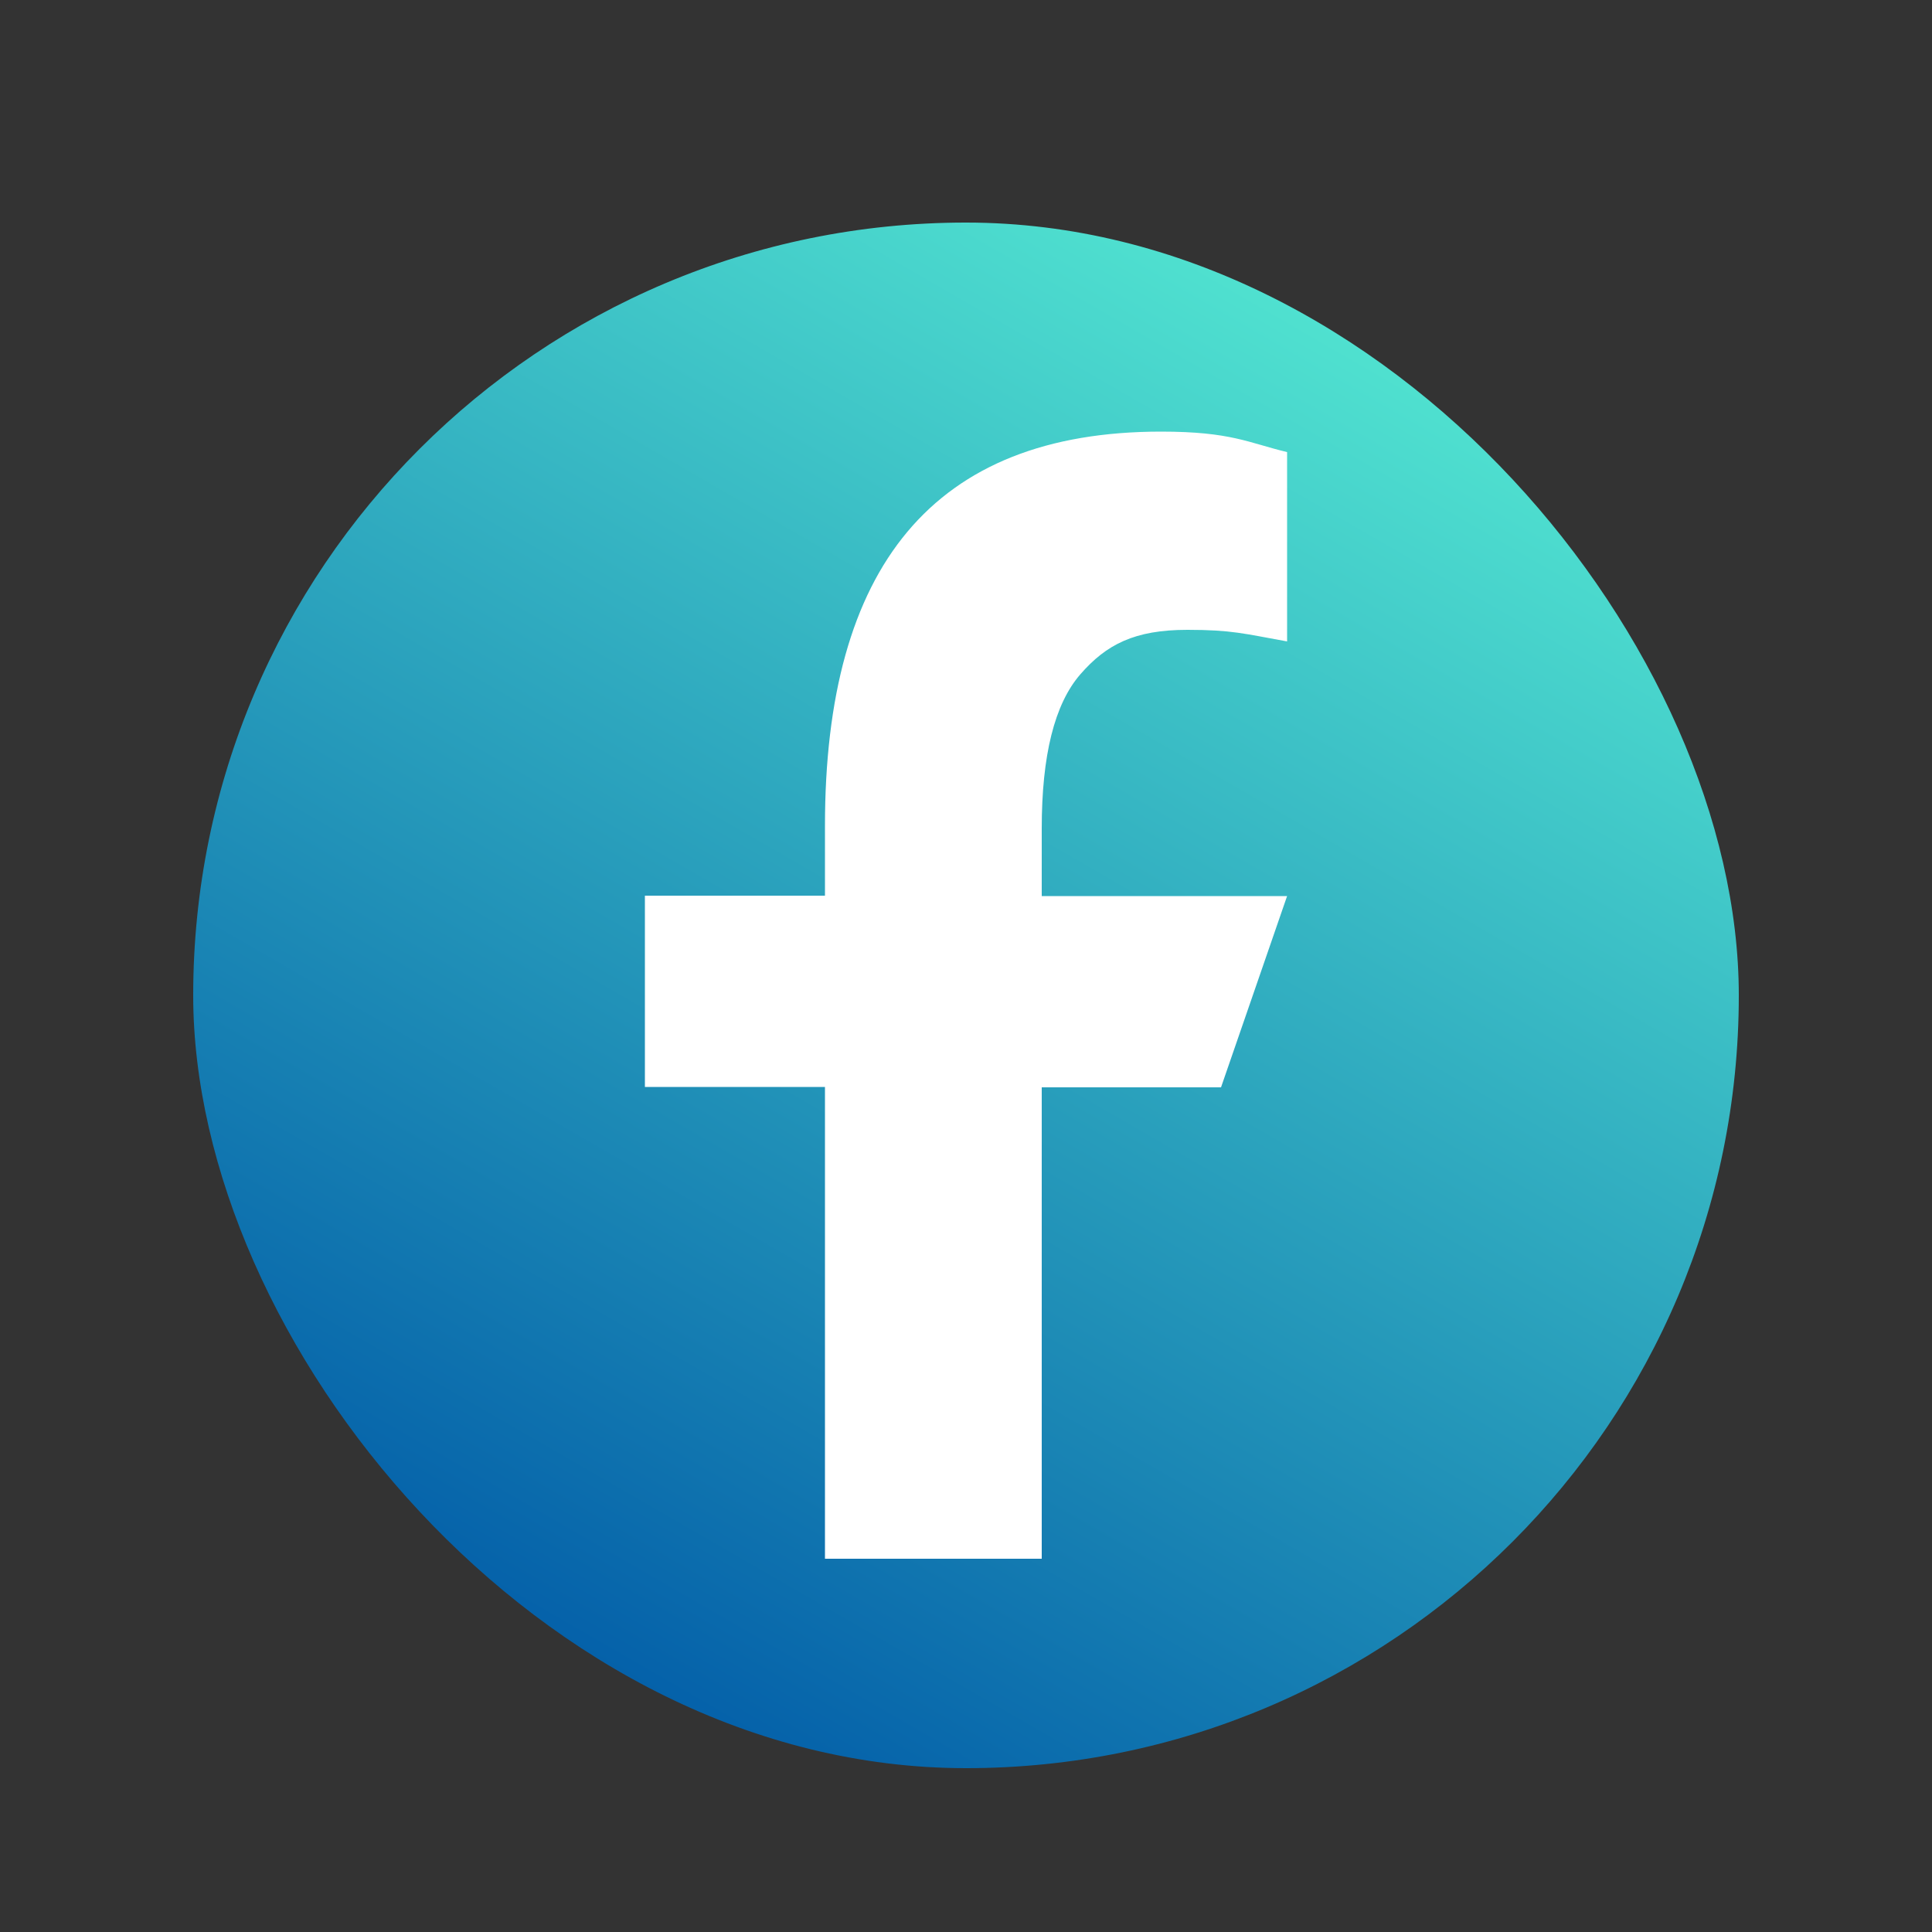
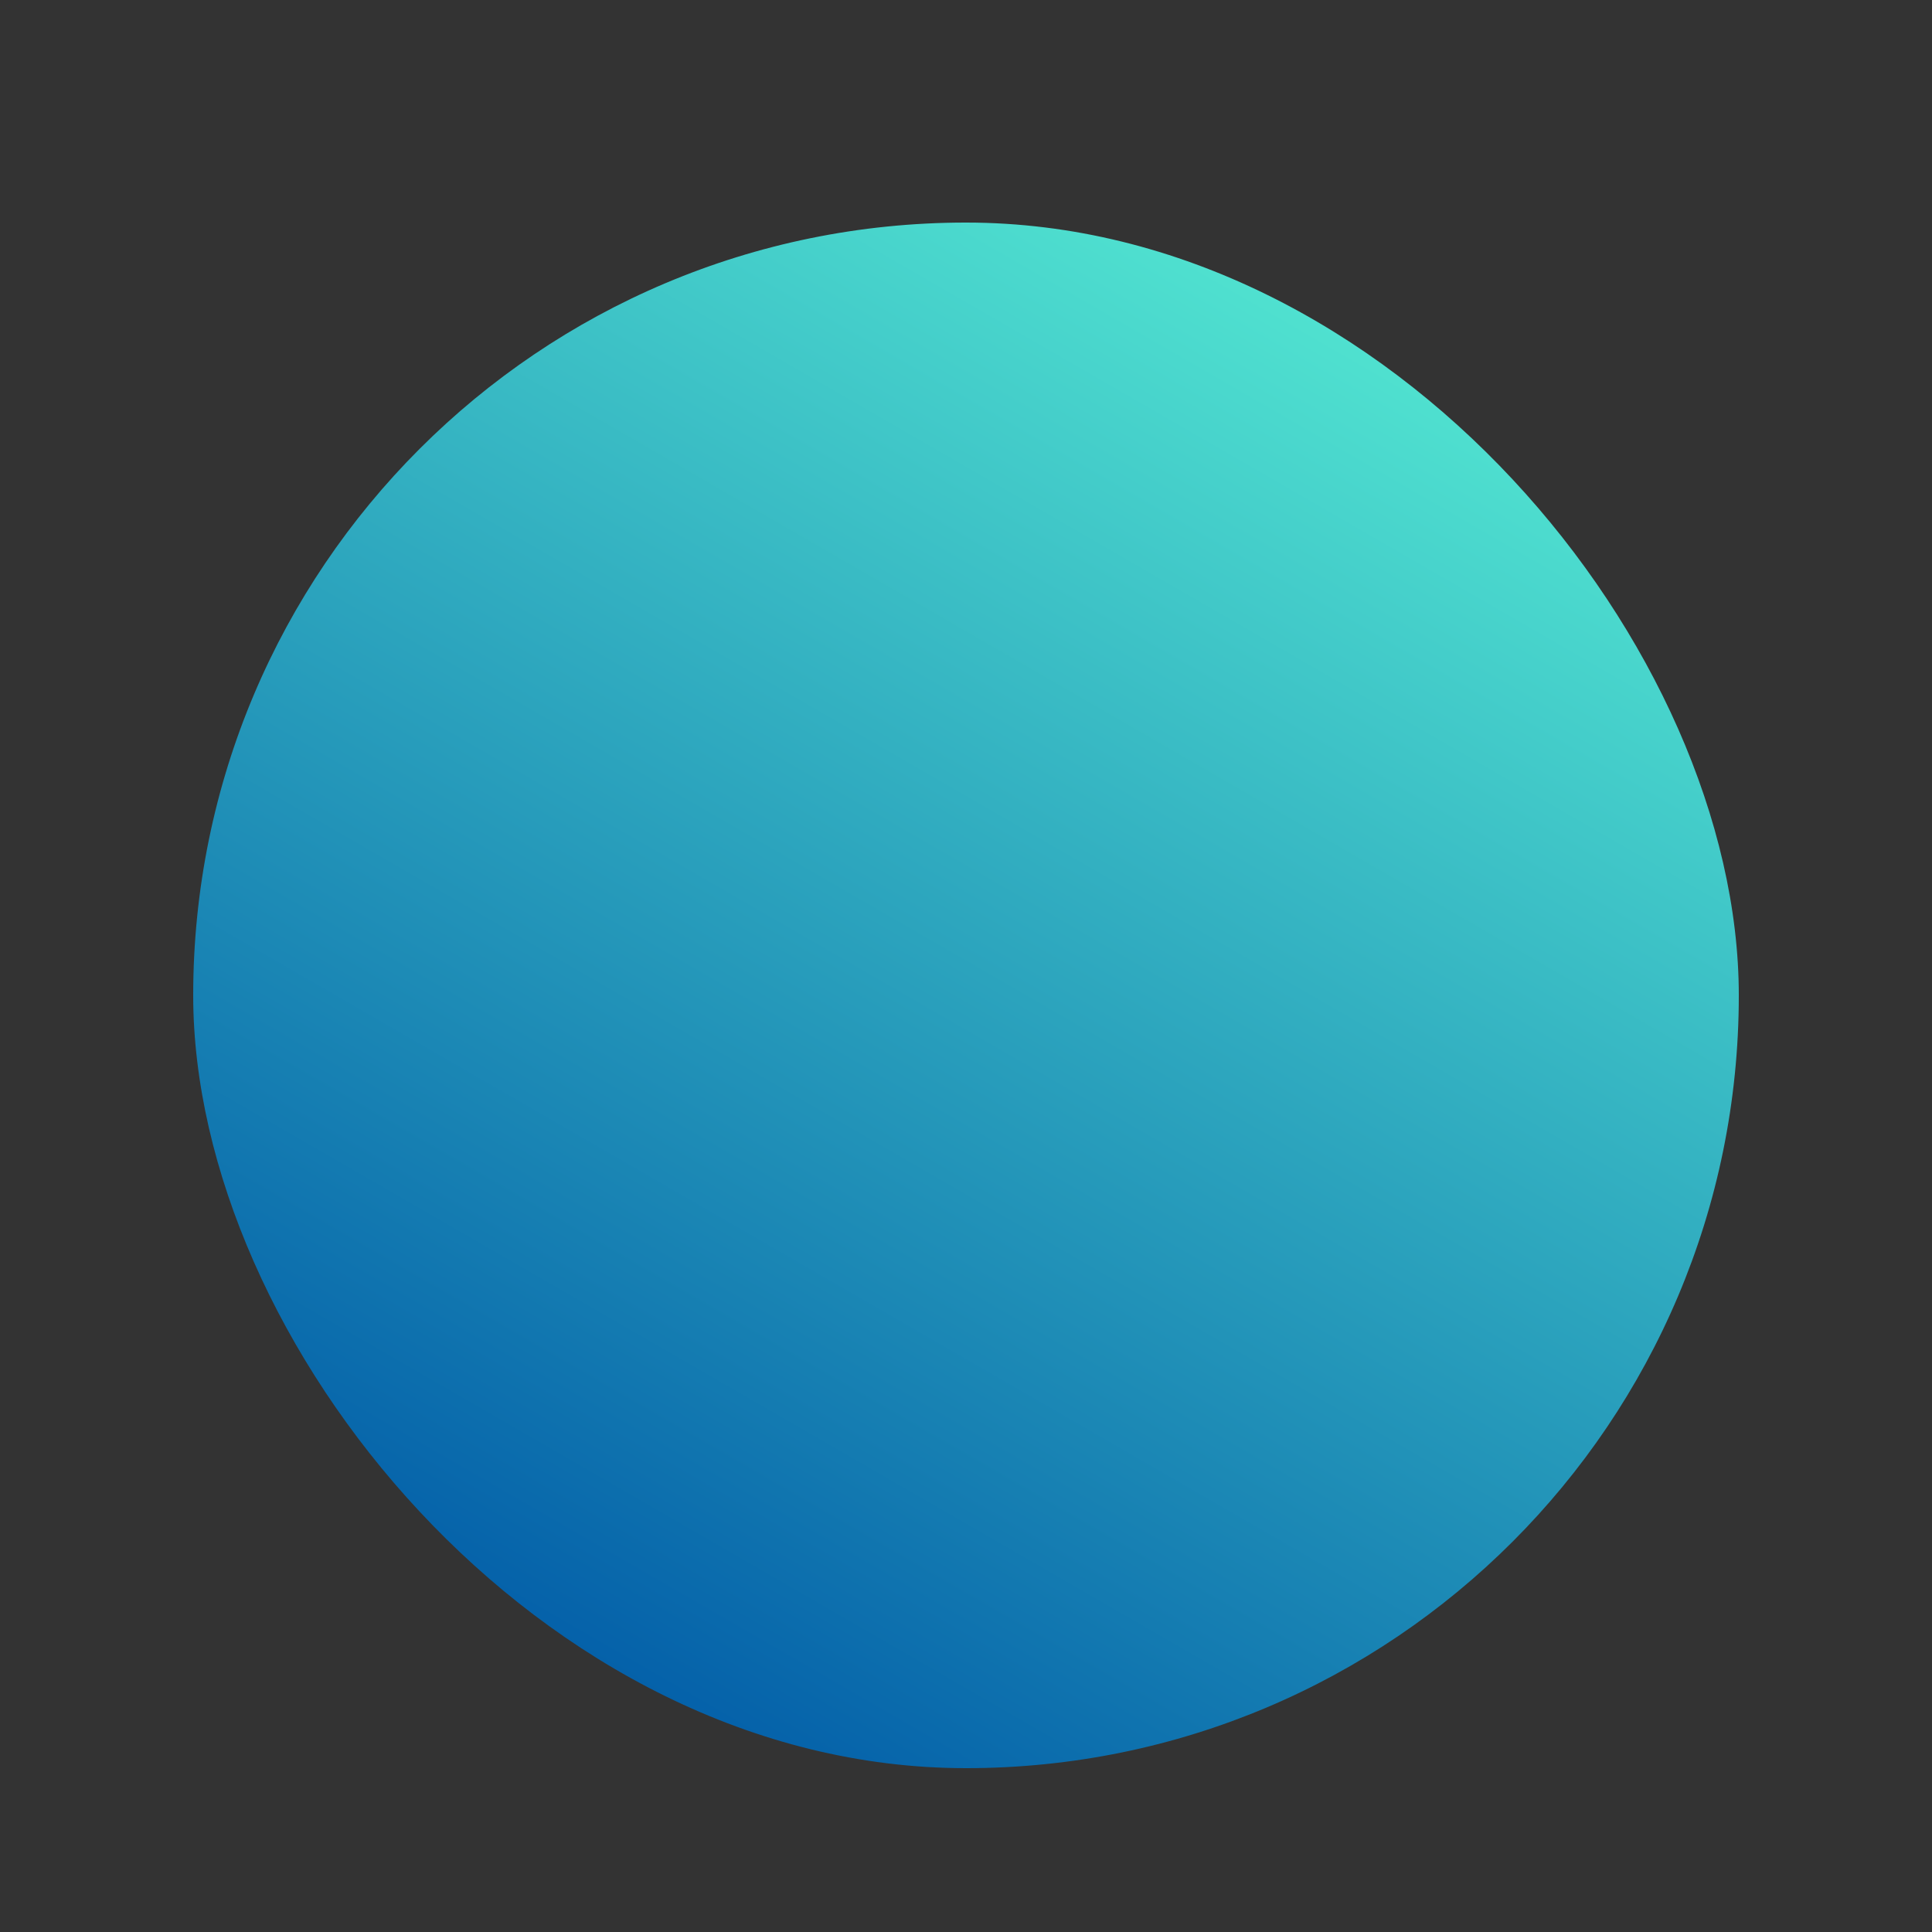
<svg xmlns="http://www.w3.org/2000/svg" id="Capa_1" viewBox="0 0 50 50">
  <rect x="0" y="0" width="50" height="50" fill="#333333" stroke="none" />
  <defs>
    <style>.cls-1{fill:#fff;}.cls-1,.cls-2{stroke-width:0px;}.cls-2{fill:url(#Blue_Gradient_RGB);}</style>
    <linearGradient id="Blue_Gradient_RGB" x1="15" y1="43.08" x2="35" y2="8.43" gradientUnits="userSpaceOnUse">
      <stop offset="0" stop-color="#0460a9" />
      <stop offset="1" stop-color="#50e2d0" />
    </linearGradient>
  </defs>
  <rect class="cls-2" x="5" y="5.76" width="40" height="40" rx="20" ry="20" />
-   <path class="cls-1" d="m26.96,28.13v12.21h-5.61v-12.21h-4.66v-4.95h4.66v-1.81c0-6.69,2.79-10.2,8.7-10.2,1.81,0,2.26.29,3.26.53v4.9c-1.11-.2-1.43-.3-2.58-.3-1.37,0-2.1.38-2.77,1.15-.67.77-1,2.1-1,3.99v1.75h6.35l-1.71,4.95h-4.65Z" />
</svg>